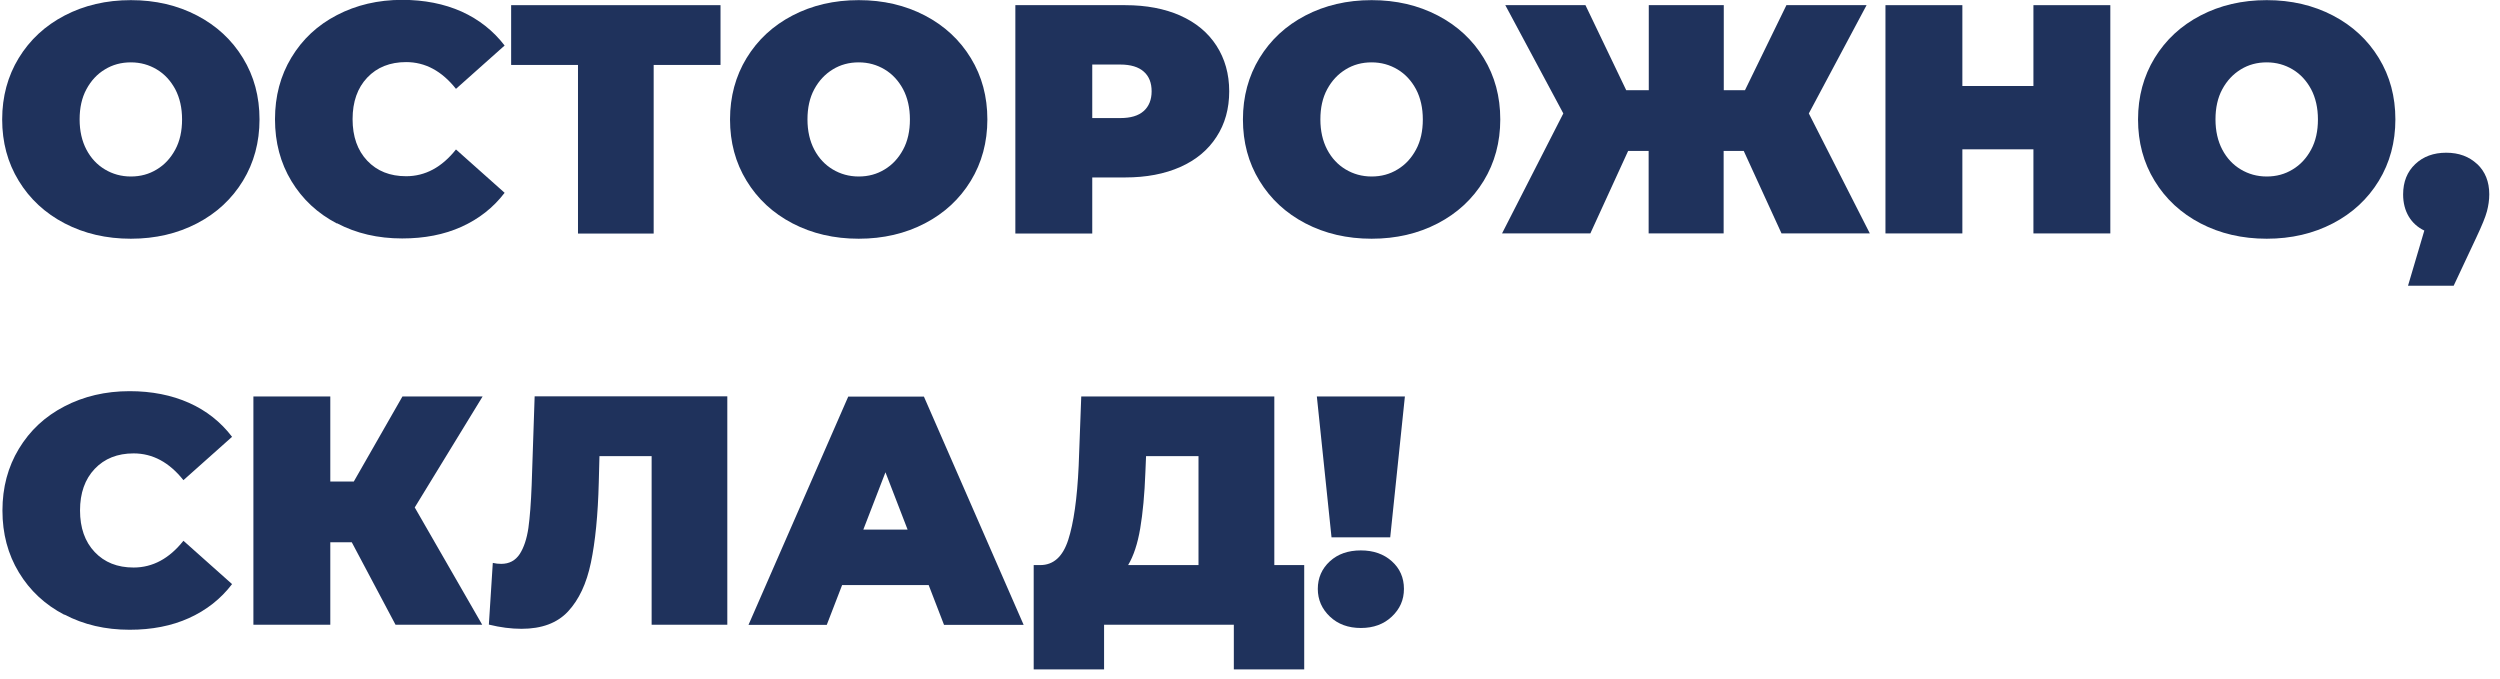
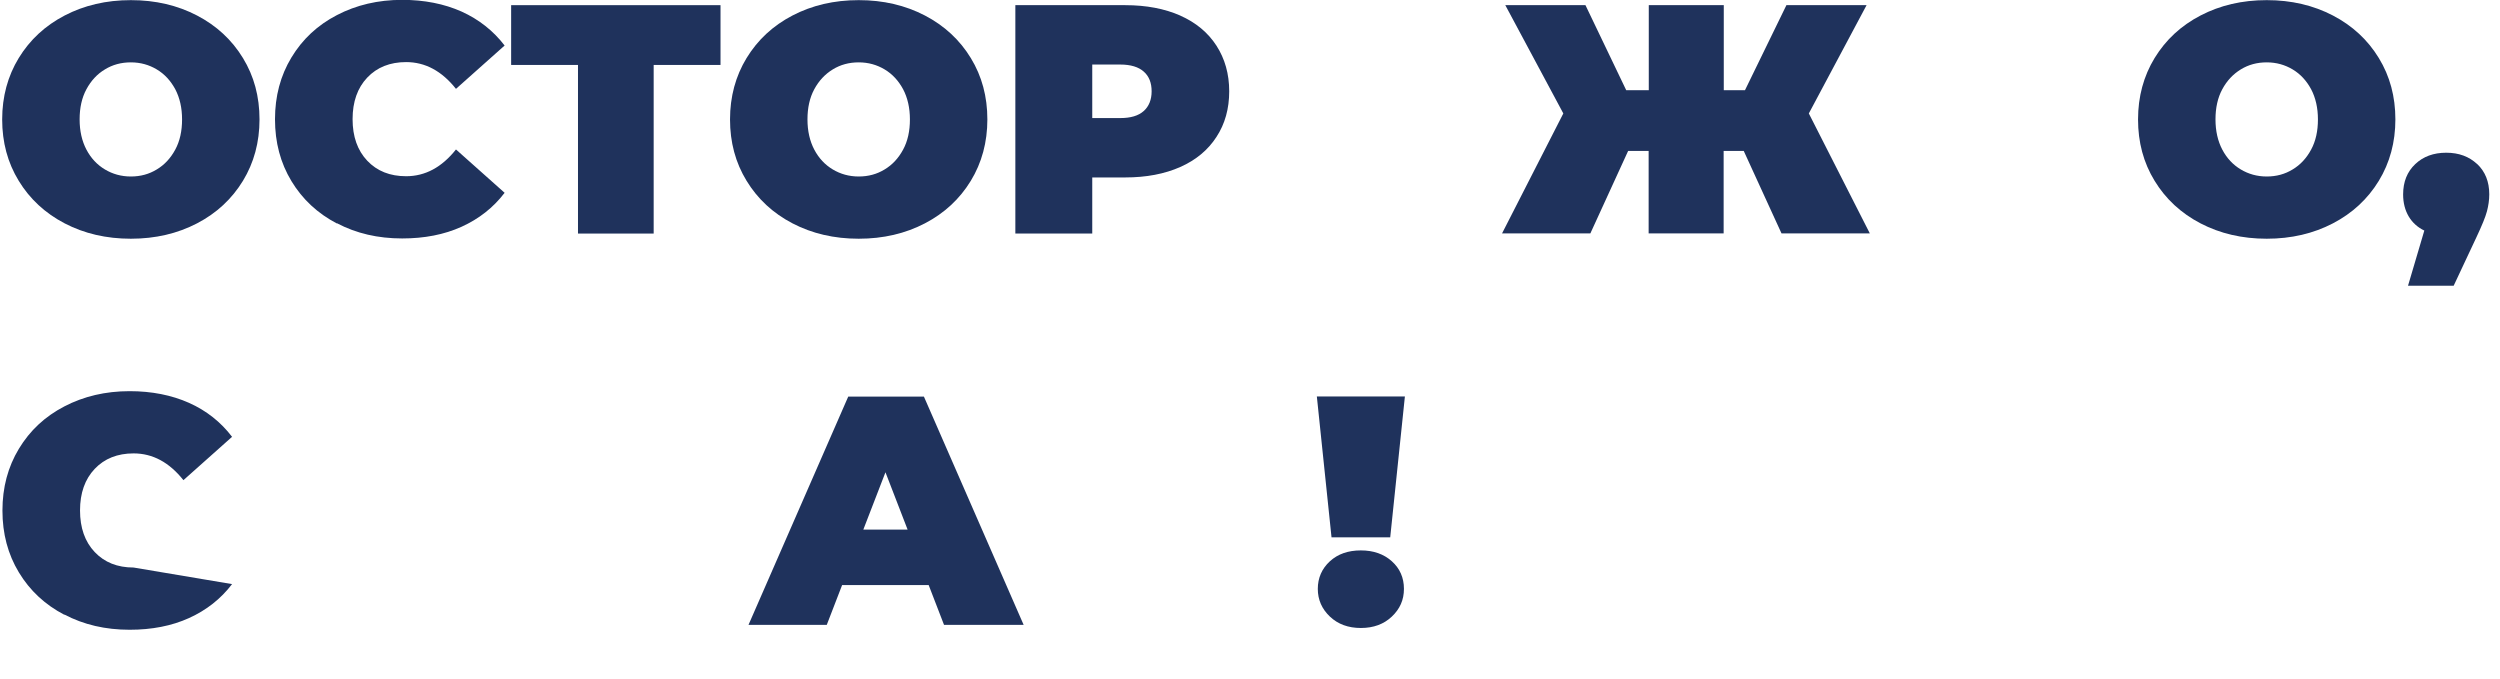
<svg xmlns="http://www.w3.org/2000/svg" width="184" height="50" viewBox="0 0 184 50" fill="none">
  <path d="M4.76 16.44C3.32 15.69 2.19 14.64 1.38 13.31C0.56 11.97 0.16 10.47 0.16 8.79C0.16 7.11 0.57 5.6 1.38 4.27C2.2 2.93 3.32 1.89 4.76 1.14C6.2 0.39 7.82 0.01 9.63 0.01C11.44 0.01 13.06 0.39 14.5 1.14C15.94 1.89 17.07 2.94 17.88 4.27C18.7 5.61 19.1 7.11 19.1 8.79C19.1 10.47 18.69 11.98 17.88 13.31C17.06 14.65 15.94 15.69 14.5 16.44C13.06 17.19 11.44 17.57 9.63 17.57C7.82 17.57 6.2 17.19 4.76 16.44ZM11.54 12.47C12.11 12.13 12.56 11.64 12.9 11.01C13.24 10.38 13.4 9.64 13.4 8.79C13.4 7.94 13.23 7.2 12.9 6.57C12.56 5.94 12.11 5.45 11.54 5.11C10.97 4.77 10.34 4.59 9.63 4.59C8.92 4.59 8.29 4.76 7.72 5.11C7.15 5.45 6.7 5.94 6.36 6.57C6.02 7.2 5.86 7.94 5.86 8.79C5.86 9.64 6.03 10.38 6.36 11.01C6.69 11.64 7.15 12.13 7.72 12.47C8.29 12.81 8.92 12.99 9.63 12.99C10.34 12.99 10.97 12.82 11.54 12.47Z" fill="#1F325C" />
  <path d="M24.8 16.45C23.38 15.71 22.26 14.67 21.45 13.33C20.64 11.99 20.24 10.48 20.24 8.78C20.24 7.08 20.64 5.57 21.45 4.23C22.26 2.89 23.37 1.85 24.8 1.11C26.22 0.37 27.82 -0.01 29.6 -0.01C31.23 -0.01 32.69 0.28 33.97 0.85C35.25 1.43 36.3 2.26 37.14 3.35L33.56 6.54C32.52 5.23 31.3 4.57 29.89 4.57C28.71 4.57 27.75 4.95 27.03 5.71C26.31 6.47 25.95 7.49 25.95 8.77C25.95 10.05 26.31 11.07 27.03 11.83C27.75 12.59 28.7 12.97 29.89 12.97C31.3 12.97 32.52 12.31 33.56 11L37.14 14.19C36.31 15.28 35.25 16.11 33.97 16.69C32.69 17.27 31.23 17.55 29.6 17.55C27.82 17.55 26.22 17.18 24.8 16.43V16.45Z" fill="#1F325C" />
  <path d="M53.03 4.78H48.11V17.19H42.54V4.78H37.62V0.38H53.03V4.77V4.78Z" fill="#1F325C" />
  <path d="M58.33 16.44C56.89 15.69 55.76 14.64 54.95 13.31C54.13 11.97 53.73 10.47 53.73 8.79C53.73 7.11 54.14 5.6 54.95 4.27C55.77 2.93 56.89 1.89 58.33 1.14C59.77 0.39 61.39 0.01 63.2 0.01C65.01 0.01 66.63 0.39 68.07 1.14C69.51 1.89 70.64 2.94 71.45 4.27C72.27 5.61 72.67 7.11 72.67 8.79C72.67 10.47 72.26 11.98 71.45 13.31C70.63 14.65 69.51 15.69 68.07 16.44C66.63 17.19 65.01 17.57 63.2 17.57C61.39 17.57 59.77 17.19 58.33 16.44ZM65.11 12.47C65.68 12.13 66.13 11.64 66.47 11.01C66.81 10.38 66.97 9.64 66.97 8.79C66.97 7.94 66.8 7.2 66.47 6.57C66.13 5.94 65.68 5.45 65.11 5.11C64.54 4.77 63.91 4.59 63.2 4.59C62.49 4.59 61.86 4.76 61.29 5.11C60.72 5.46 60.27 5.94 59.93 6.57C59.59 7.2 59.43 7.94 59.43 8.79C59.43 9.64 59.6 10.38 59.93 11.01C60.26 11.64 60.72 12.13 61.29 12.47C61.86 12.81 62.49 12.99 63.2 12.99C63.91 12.99 64.54 12.82 65.11 12.47Z" fill="#1F325C" />
  <path d="M86.87 1.15C88.02 1.66 88.91 2.4 89.53 3.36C90.15 4.32 90.47 5.44 90.47 6.72C90.47 8 90.16 9.12 89.53 10.08C88.91 11.04 88.02 11.78 86.87 12.29C85.72 12.8 84.37 13.06 82.81 13.06H80.39V17.19H74.73V0.38H82.82C84.37 0.38 85.72 0.64 86.88 1.15H86.87ZM84.18 8.17C84.56 7.83 84.76 7.34 84.76 6.72C84.76 6.1 84.57 5.61 84.18 5.27C83.8 4.93 83.22 4.75 82.45 4.75H80.39V8.69H82.45C83.22 8.69 83.79 8.52 84.18 8.17Z" fill="#1F325C" />
-   <path d="M96.08 16.44C94.64 15.69 93.51 14.64 92.7 13.31C91.88 11.97 91.48 10.47 91.48 8.79C91.48 7.11 91.89 5.6 92.7 4.27C93.52 2.93 94.64 1.89 96.08 1.14C97.52 0.39 99.14 0.01 100.95 0.01C102.76 0.01 104.38 0.39 105.82 1.14C107.26 1.89 108.39 2.94 109.2 4.27C110.02 5.61 110.42 7.11 110.42 8.79C110.42 10.47 110.01 11.98 109.2 13.31C108.38 14.65 107.26 15.69 105.82 16.44C104.38 17.19 102.76 17.57 100.95 17.57C99.14 17.57 97.52 17.19 96.08 16.44ZM102.86 12.47C103.43 12.13 103.88 11.64 104.22 11.01C104.56 10.38 104.72 9.64 104.72 8.79C104.72 7.94 104.55 7.2 104.22 6.57C103.88 5.94 103.43 5.45 102.86 5.11C102.29 4.77 101.66 4.59 100.95 4.59C100.24 4.59 99.61 4.76 99.04 5.11C98.47 5.46 98.02 5.94 97.68 6.57C97.34 7.2 97.18 7.94 97.18 8.79C97.18 9.64 97.35 10.38 97.68 11.01C98.01 11.64 98.47 12.13 99.04 12.47C99.61 12.81 100.24 12.99 100.95 12.99C101.66 12.99 102.29 12.82 102.86 12.47Z" fill="#1F325C" />
  <path d="M128.32 11.11H126.86V17.18H121.34V11.11H119.83L117.05 17.18H110.55L115.06 8.35L110.79 0.38H116.69L119.69 6.64H121.35V0.38H126.87V6.64H128.43L131.48 0.38H137.38L133.13 8.35L137.62 17.18H131.12L128.34 11.11H128.32Z" fill="#1F325C" />
-   <path d="M155.32 0.38V17.18H149.66V10.99H144.43V17.18H138.77V0.38H144.43V6.33H149.66V0.38H155.32Z" fill="#1F325C" />
  <path d="M161.96 16.44C160.52 15.69 159.39 14.64 158.58 13.31C157.76 11.97 157.36 10.47 157.36 8.79C157.36 7.11 157.77 5.6 158.58 4.27C159.4 2.93 160.52 1.89 161.96 1.14C163.4 0.39 165.02 0.01 166.83 0.01C168.64 0.01 170.26 0.39 171.7 1.14C173.14 1.89 174.27 2.94 175.08 4.27C175.9 5.61 176.3 7.11 176.3 8.79C176.3 10.47 175.89 11.98 175.08 13.31C174.26 14.65 173.14 15.69 171.7 16.44C170.26 17.19 168.64 17.57 166.83 17.57C165.02 17.57 163.4 17.19 161.96 16.44ZM168.74 12.47C169.31 12.13 169.76 11.64 170.1 11.01C170.44 10.38 170.6 9.64 170.6 8.79C170.6 7.94 170.43 7.2 170.1 6.57C169.76 5.94 169.31 5.45 168.74 5.11C168.17 4.77 167.54 4.59 166.83 4.59C166.12 4.59 165.49 4.76 164.92 5.11C164.35 5.46 163.9 5.94 163.56 6.57C163.22 7.2 163.06 7.94 163.06 8.79C163.06 9.64 163.23 10.38 163.56 11.01C163.89 11.64 164.35 12.13 164.92 12.47C165.49 12.81 166.12 12.99 166.83 12.99C167.54 12.99 168.17 12.82 168.74 12.47Z" fill="#1F325C" />
  <path d="M182.32 12.07C182.91 12.63 183.21 13.37 183.21 14.3C183.21 14.72 183.15 15.13 183.04 15.55C182.93 15.97 182.67 16.6 182.27 17.45L180.59 21.03H177.23L178.43 16.97C177.93 16.73 177.55 16.38 177.28 15.93C177.01 15.47 176.87 14.93 176.87 14.31C176.87 13.38 177.17 12.64 177.76 12.08C178.35 11.52 179.11 11.24 180.04 11.24C180.97 11.24 181.73 11.52 182.32 12.08V12.07Z" fill="#1F325C" />
-   <path d="M4.74 45.25C3.32 44.51 2.2 43.47 1.39 42.13C0.58 40.79 0.18 39.28 0.18 37.58C0.18 35.88 0.58 34.37 1.39 33.03C2.2 31.69 3.31 30.65 4.74 29.91C6.16 29.17 7.76 28.79 9.54 28.79C11.17 28.79 12.63 29.08 13.91 29.65C15.19 30.22 16.25 31.06 17.08 32.15L13.5 35.34C12.46 34.03 11.24 33.37 9.83 33.37C8.65 33.37 7.69 33.75 6.97 34.51C6.25 35.27 5.89 36.29 5.89 37.57C5.89 38.85 6.25 39.87 6.97 40.63C7.69 41.39 8.64 41.77 9.83 41.77C11.24 41.77 12.46 41.11 13.5 39.8L17.08 42.99C16.25 44.08 15.19 44.91 13.91 45.49C12.63 46.07 11.17 46.35 9.54 46.35C7.76 46.35 6.16 45.98 4.74 45.23V45.25Z" fill="#1F325C" />
-   <path d="M30.52 37.34L35.49 45.98H29.11L25.89 39.91H24.31V45.98H18.65V29.18H24.31V35.44H26.04L29.62 29.18H35.52L30.53 37.34H30.52Z" fill="#1F325C" />
-   <path d="M53.53 29.18V45.98H47.96V33.57H44.12L44.07 35.51C44.01 37.91 43.81 39.88 43.49 41.41C43.17 42.95 42.61 44.14 41.81 45C41.01 45.86 39.87 46.28 38.38 46.28C37.63 46.28 36.83 46.18 35.98 45.97L36.27 41.43C36.48 41.48 36.69 41.5 36.89 41.5C37.48 41.5 37.93 41.26 38.25 40.78C38.56 40.3 38.77 39.66 38.89 38.86C39 38.06 39.08 37.01 39.13 35.72L39.35 29.17H53.53V29.18Z" fill="#1F325C" />
+   <path d="M4.74 45.25C3.32 44.51 2.2 43.47 1.39 42.13C0.58 40.79 0.18 39.28 0.18 37.58C0.18 35.88 0.58 34.37 1.39 33.03C2.2 31.69 3.31 30.65 4.74 29.91C6.16 29.17 7.76 28.79 9.54 28.79C11.17 28.79 12.63 29.08 13.91 29.65C15.19 30.22 16.25 31.06 17.08 32.15L13.5 35.34C12.46 34.03 11.24 33.37 9.83 33.37C8.65 33.37 7.69 33.75 6.97 34.51C6.25 35.27 5.89 36.29 5.89 37.57C5.89 38.85 6.25 39.87 6.97 40.63C7.69 41.39 8.64 41.77 9.83 41.77L17.08 42.99C16.25 44.08 15.19 44.91 13.91 45.49C12.63 46.07 11.17 46.35 9.54 46.35C7.76 46.35 6.16 45.98 4.74 45.23V45.25Z" fill="#1F325C" />
  <path d="M68.36 43.06H61.98L60.85 45.99H55.09L62.43 29.19H68L75.34 45.99H69.48L68.35 43.06H68.36ZM66.8 38.98L65.17 34.76L63.54 38.98H66.8Z" fill="#1F325C" />
-   <path d="M95.99 41.59V49.27H90.81V45.98H81.26V49.27H76.08V41.59H76.56C77.54 41.59 78.22 40.97 78.62 39.74C79.02 38.51 79.28 36.69 79.39 34.29L79.58 29.18H93.79V41.59H96H95.99ZM83.92 38.89C83.73 40.02 83.43 40.92 83.03 41.59H88.21V33.57H84.35L84.3 34.77C84.24 36.39 84.11 37.76 83.92 38.89Z" fill="#1F325C" />
  <path d="M96.92 29.18H103.4L102.32 39.55H98L96.92 29.18ZM97.88 45.38C97.29 44.82 96.99 44.14 96.99 43.34C96.99 42.54 97.29 41.85 97.88 41.31C98.47 40.77 99.23 40.51 100.16 40.51C101.09 40.51 101.85 40.78 102.44 41.31C103.03 41.84 103.33 42.52 103.33 43.34C103.33 44.16 103.03 44.82 102.44 45.38C101.85 45.94 101.09 46.22 100.16 46.22C99.23 46.22 98.47 45.94 97.88 45.38Z" fill="#1F325C" />
</svg>